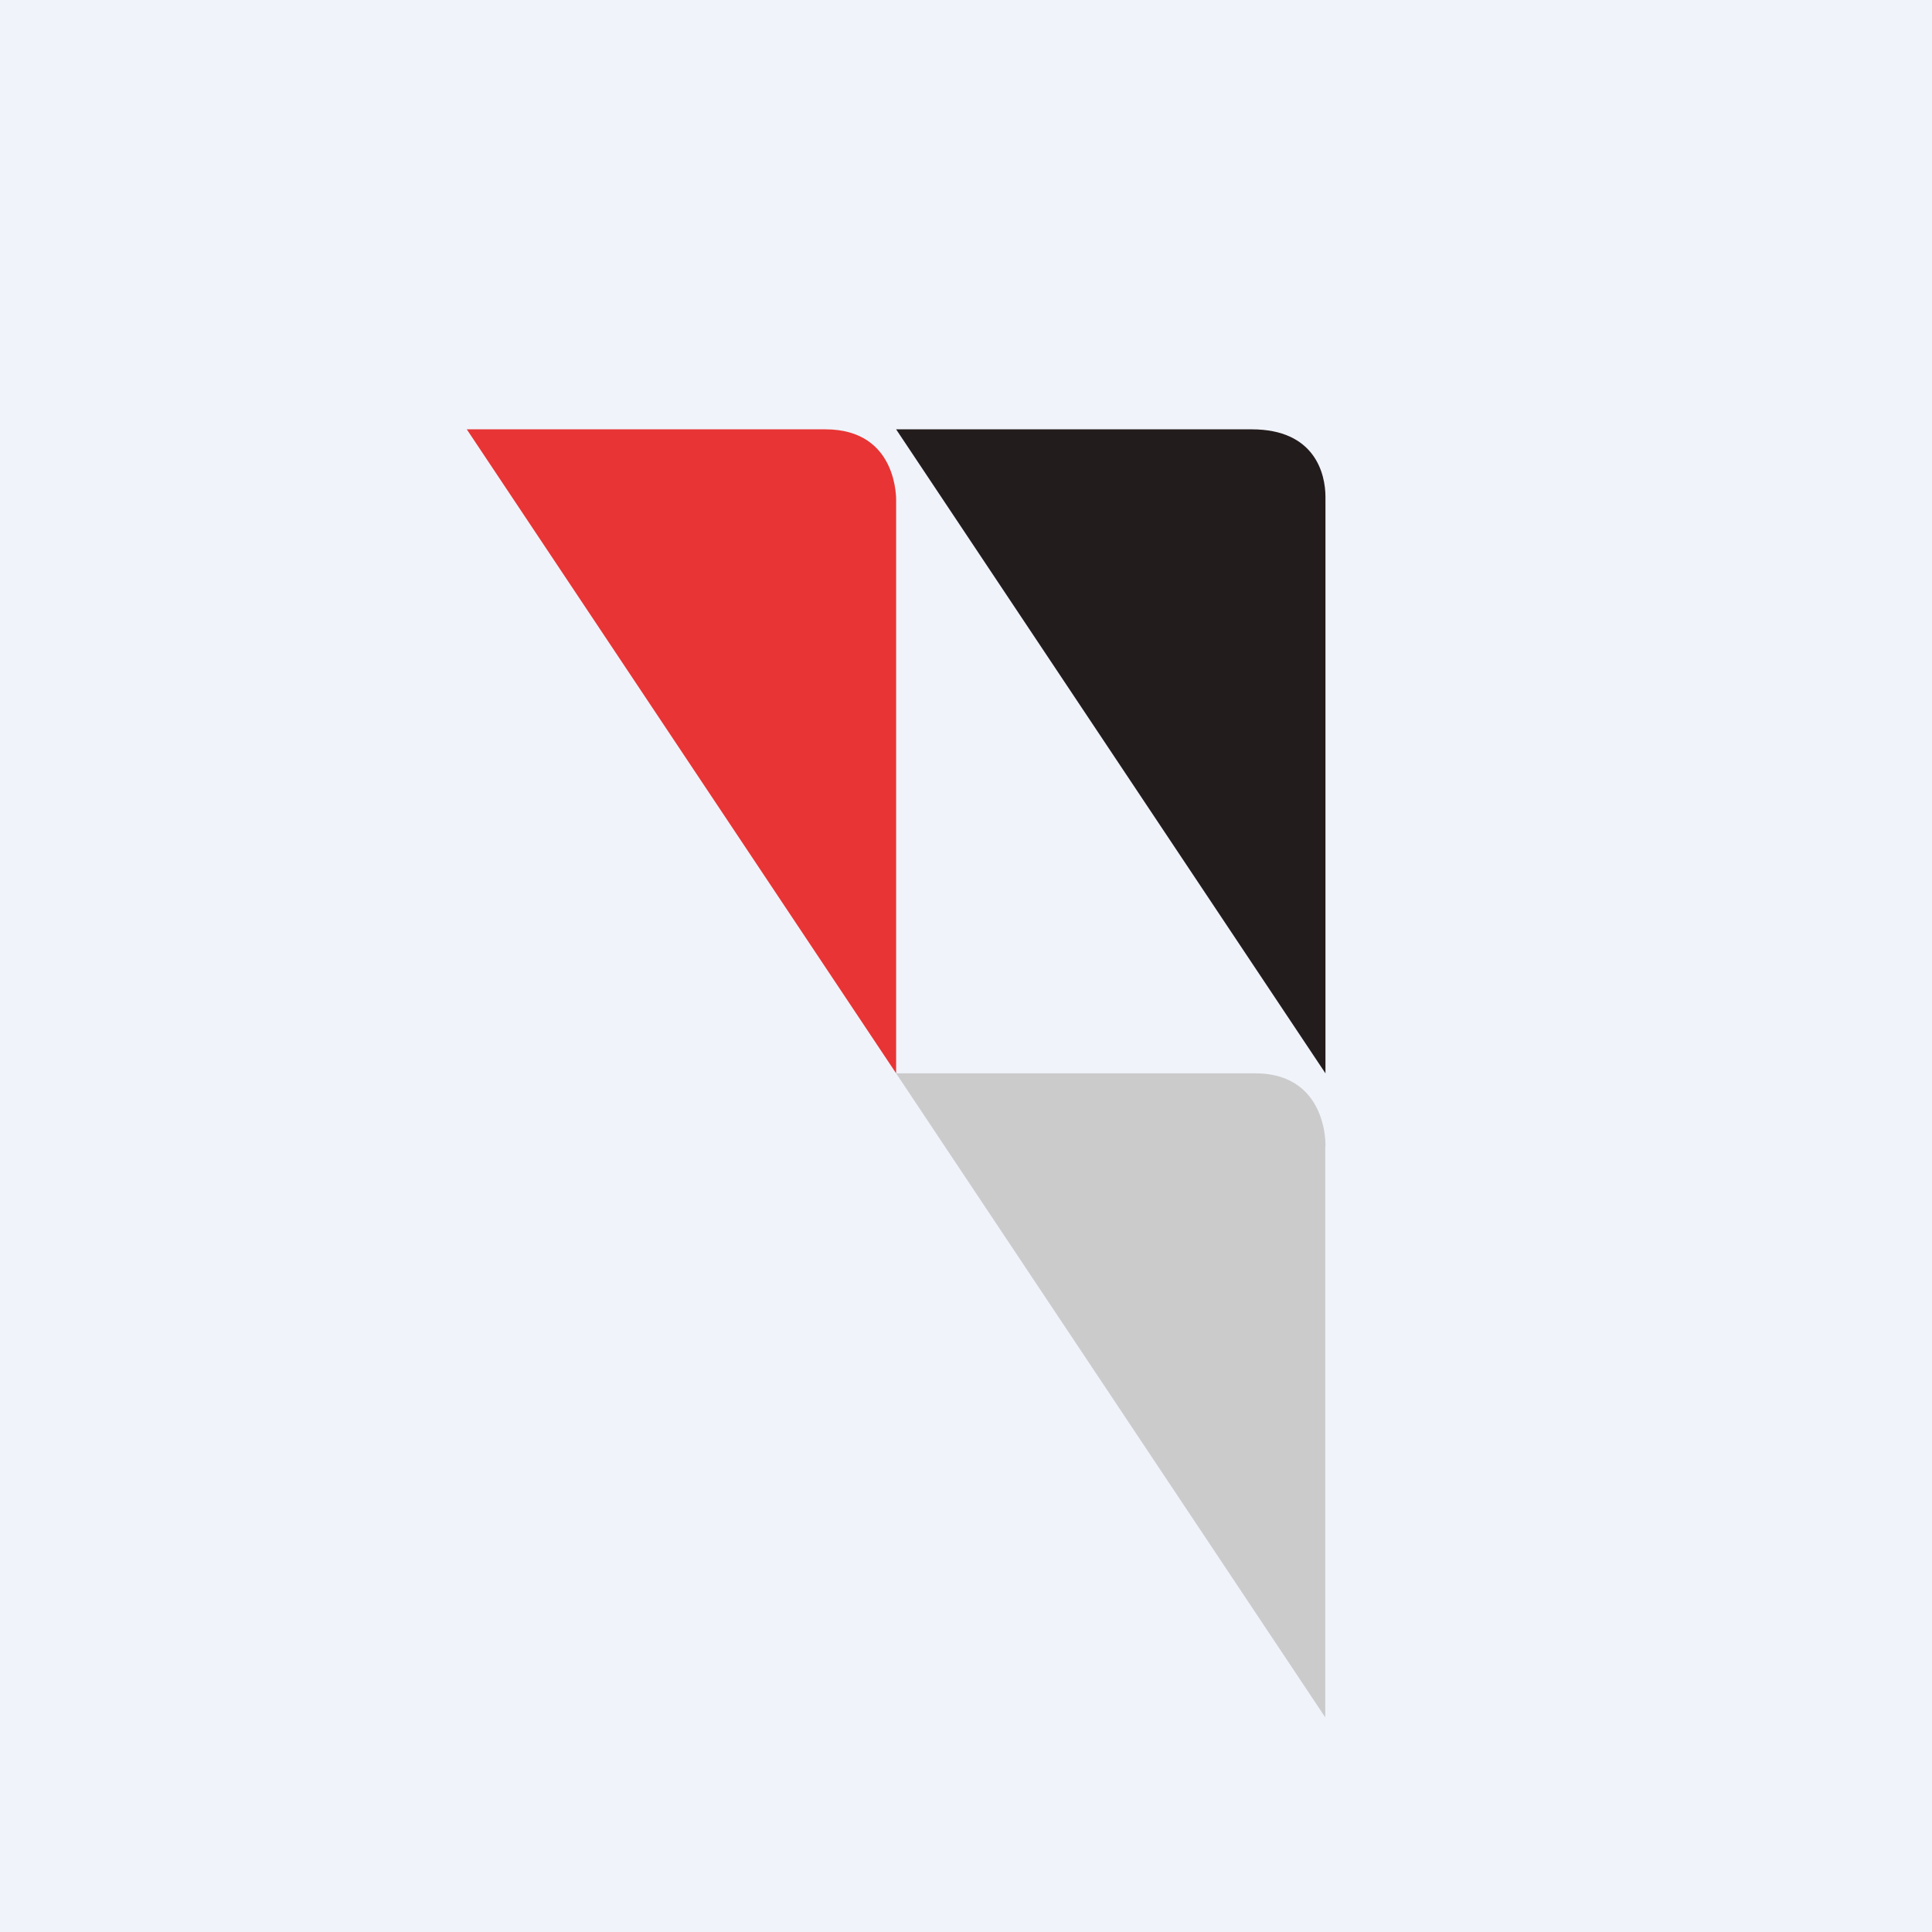
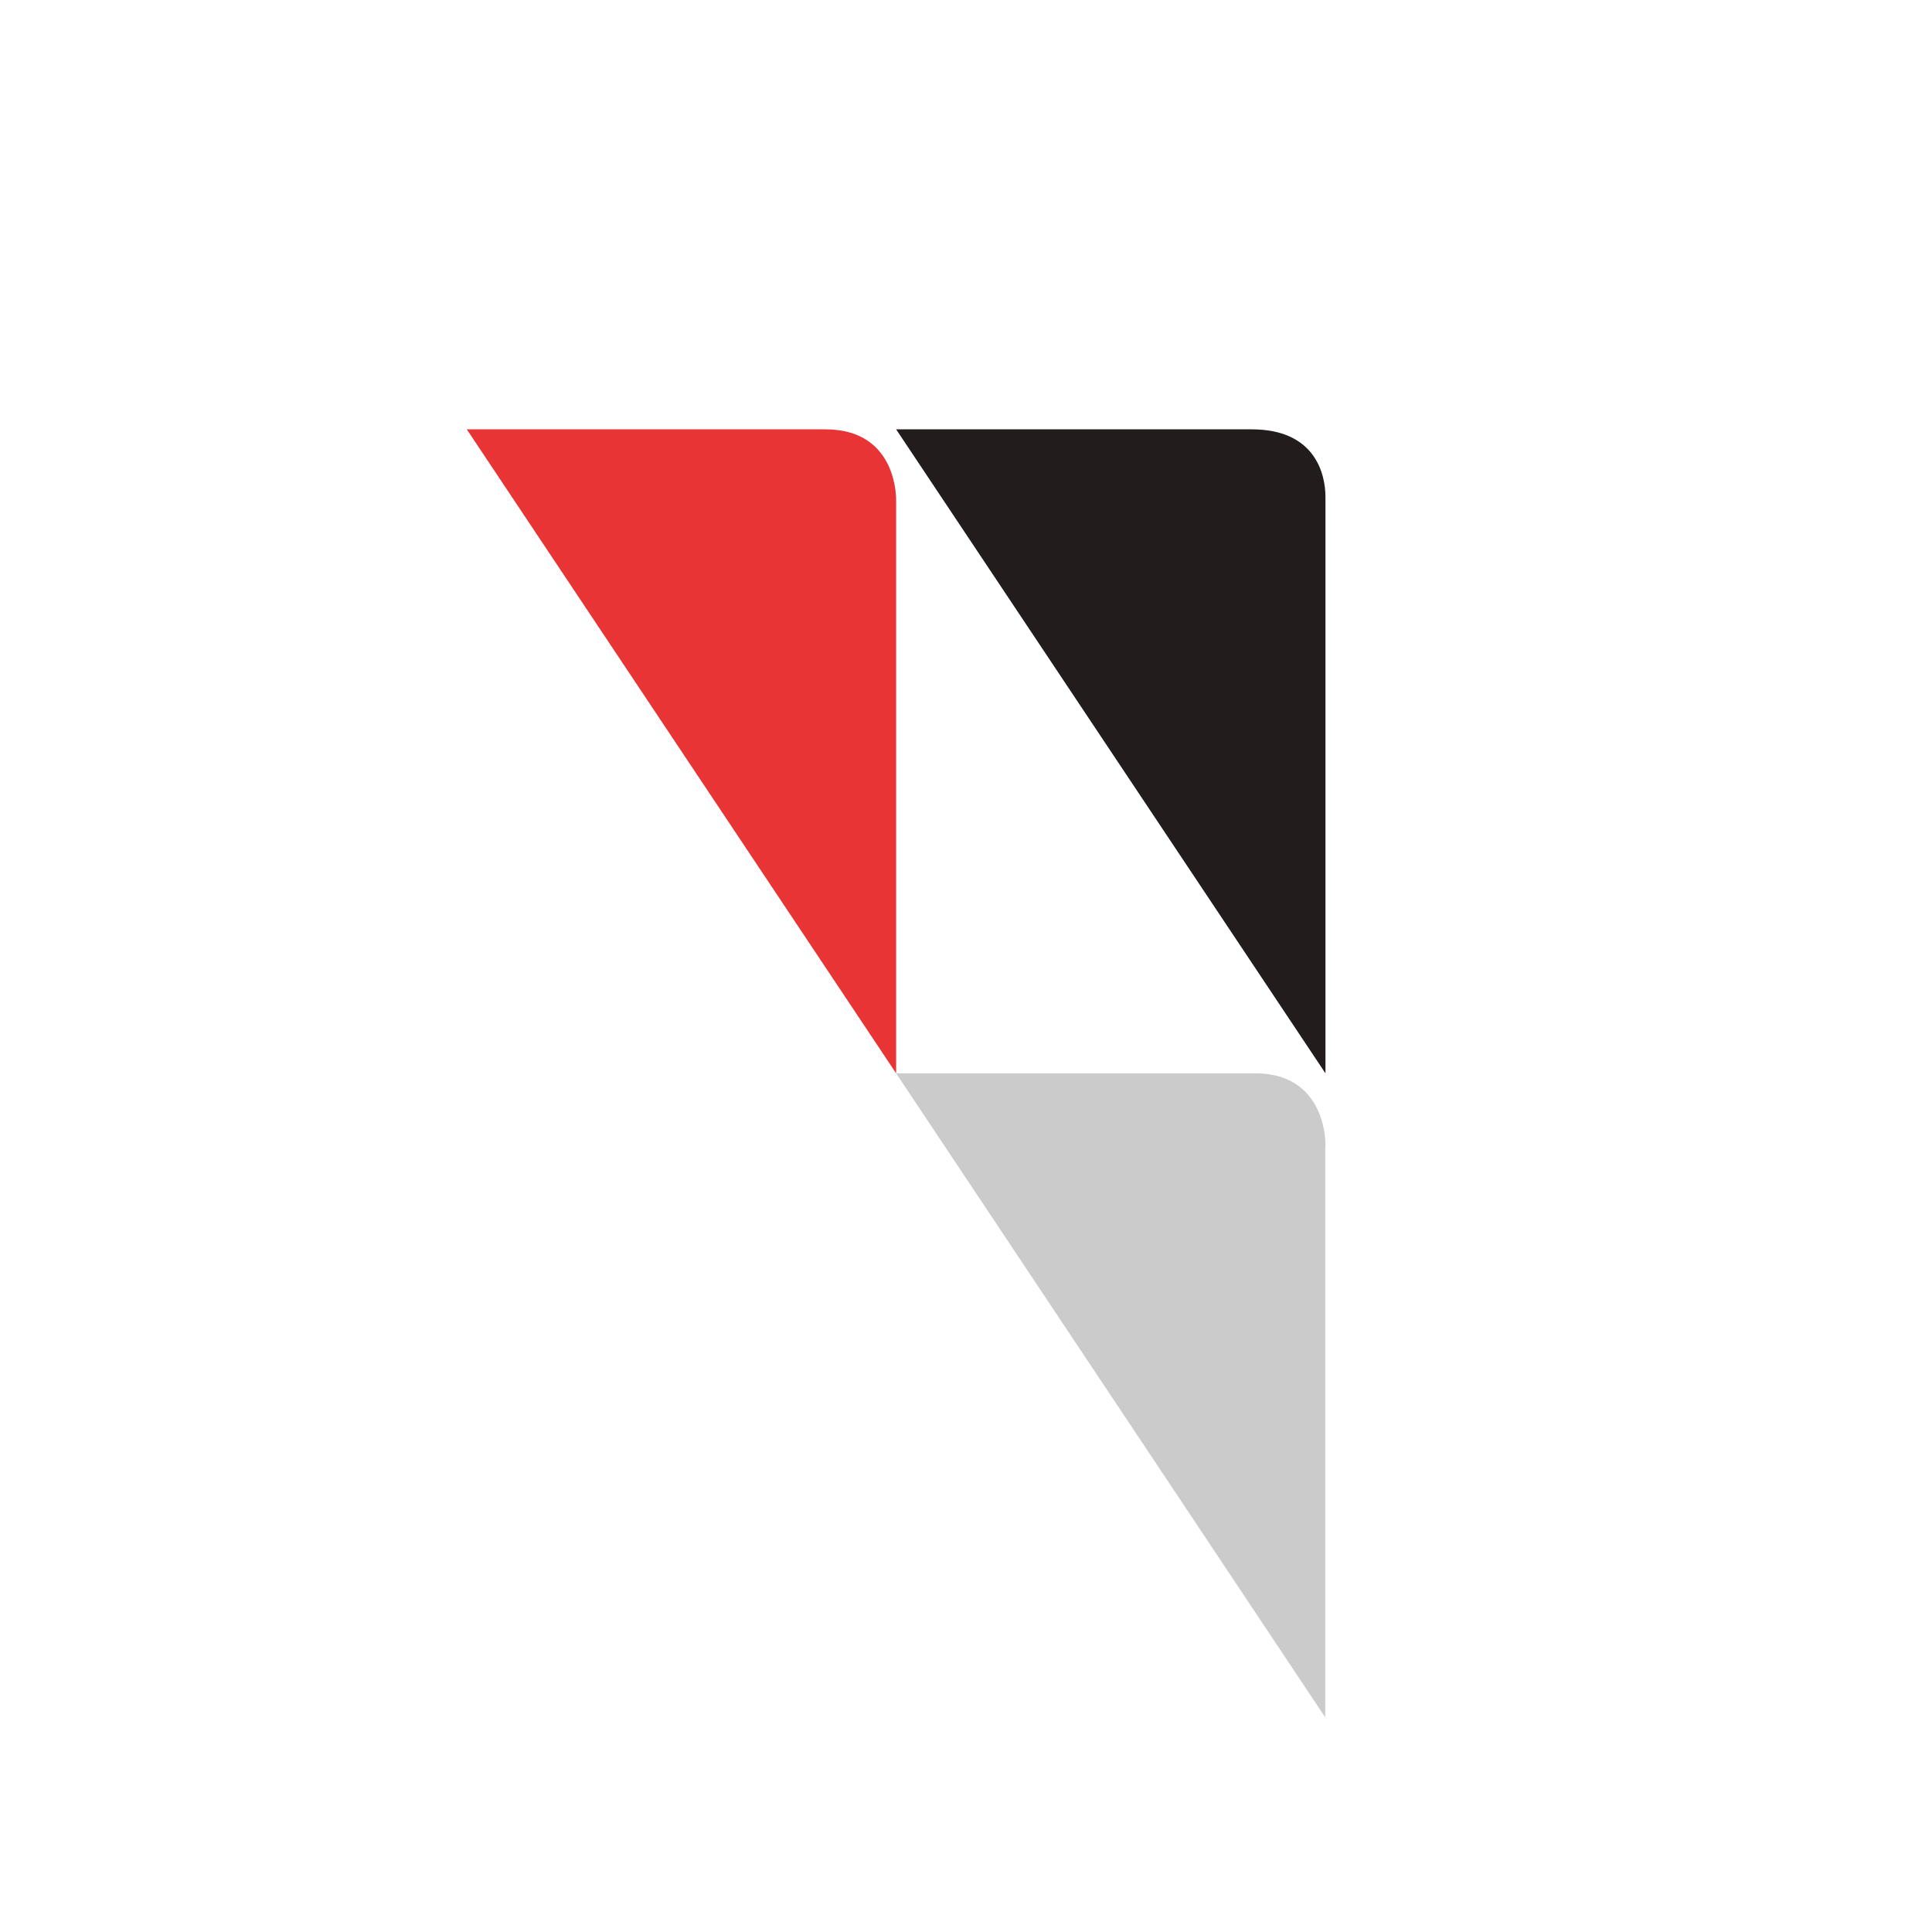
<svg xmlns="http://www.w3.org/2000/svg" width="18" height="18">
-   <path fill="#F0F3FA" d="M0 0h18v18H0z" />
  <path fill="#E83434" d="M4.349 4H7.69c.683 0 .659.667.659.667V10l-4-6z" />
  <path fill="#CBCBCC" d="M8.349 10h3.345c.725 0 .653.777.653.68V16l-3.998-6z" />
  <path fill="#231C1C" d="M8.349 4h3.313c.588 0 .687.412.687.63V10l-4-6z" />
</svg>